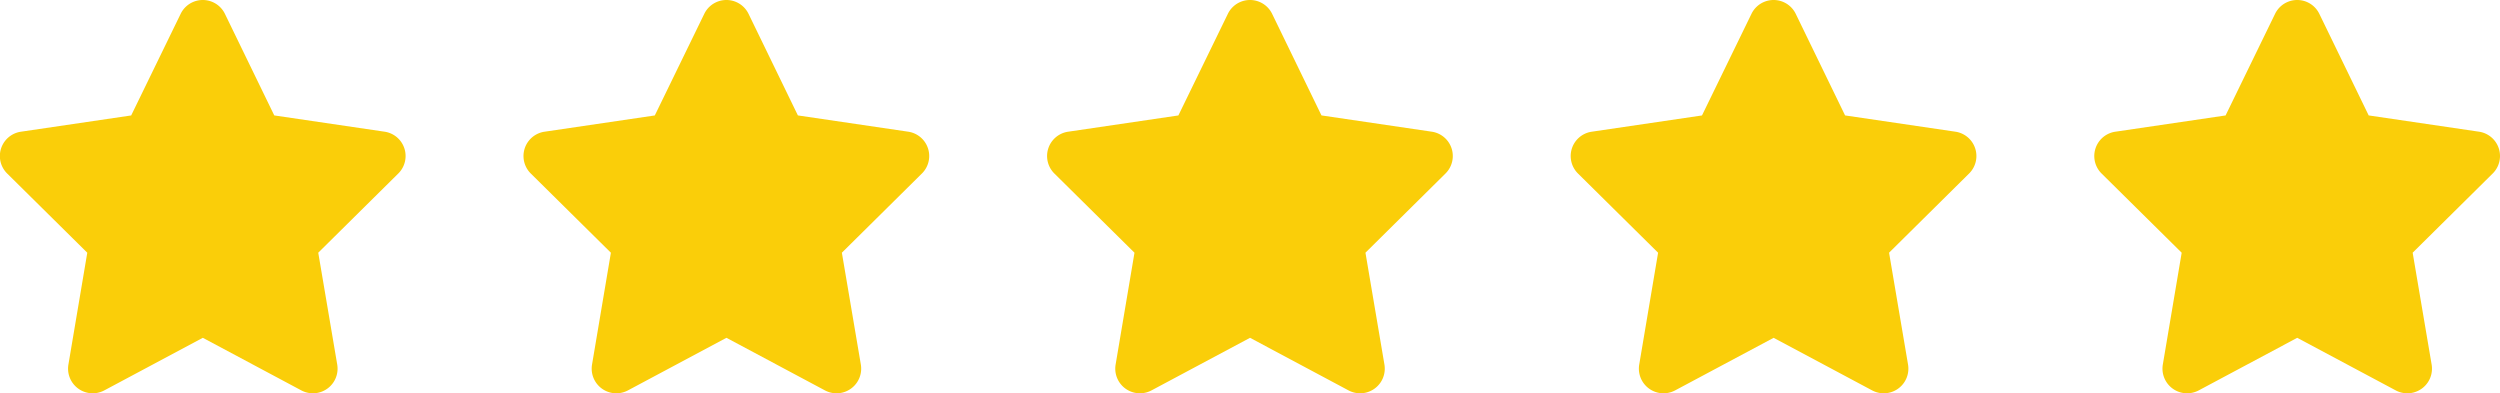
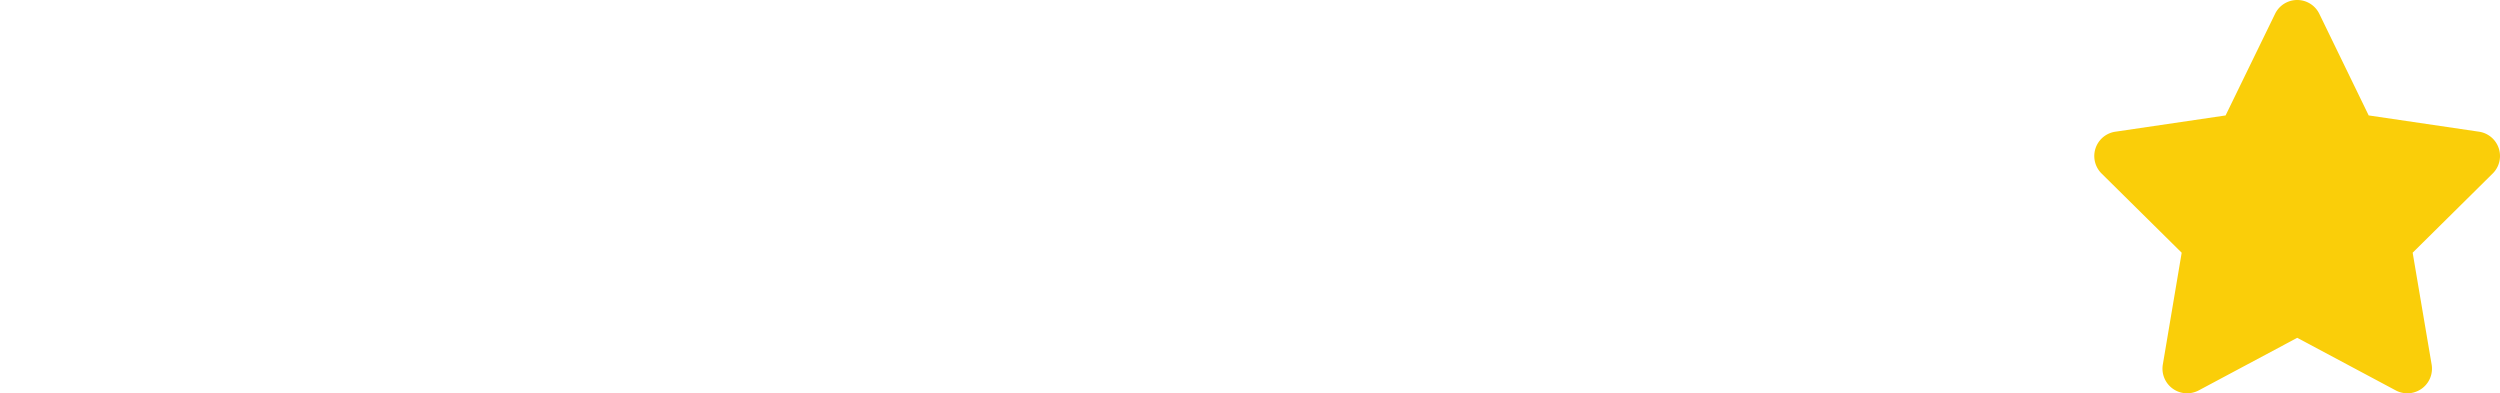
<svg xmlns="http://www.w3.org/2000/svg" width="210.706" height="33.149" viewBox="0 0 210.706 33.149">
  <g id="Group_2003" data-name="Group 2003" transform="translate(-457.753 -3299.301)">
-     <path id="star-solid" d="M43.1,1.165a2.074,2.074,0,0,0-3.729,0L35.2,9.73l-9.3,1.372a2.072,2.072,0,0,0-1.152,3.522L31.5,21.3,29.909,30.73a2.077,2.077,0,0,0,3.023,2.175l8.306-4.434,8.306,4.434a2.077,2.077,0,0,0,3.023-2.175l-1.6-9.432,6.745-6.674A2.072,2.072,0,0,0,56.56,11.1l-9.3-1.372Z" transform="translate(433.609 3299.301)" fill="#face09" />
-     <path id="star-solid-2" data-name="star-solid" d="M43.1,1.165a2.074,2.074,0,0,0-3.729,0L35.2,9.73l-9.3,1.372a2.072,2.072,0,0,0-1.152,3.522L31.5,21.3,29.909,30.73a2.077,2.077,0,0,0,3.023,2.175l8.306-4.434,8.306,4.434a2.077,2.077,0,0,0,3.023-2.175l-1.6-9.432,6.745-6.674A2.072,2.072,0,0,0,56.56,11.1l-9.3-1.372Z" transform="translate(477.741 3299.301)" fill="#face09" />
-     <path id="star-solid-3" data-name="star-solid" d="M43.1,1.165a2.074,2.074,0,0,0-3.729,0L35.2,9.73l-9.3,1.372a2.072,2.072,0,0,0-1.152,3.522L31.5,21.3,29.909,30.73a2.077,2.077,0,0,0,3.023,2.175l8.306-4.434,8.306,4.434a2.077,2.077,0,0,0,3.023-2.175l-1.6-9.432,6.745-6.674A2.072,2.072,0,0,0,56.56,11.1l-9.3-1.372Z" transform="translate(521.87 3299.301)" fill="#face09" />
-     <path id="star-solid-4" data-name="star-solid" d="M43.1,1.165a2.074,2.074,0,0,0-3.729,0L35.2,9.73l-9.3,1.372a2.072,2.072,0,0,0-1.152,3.522L31.5,21.3,29.909,30.73a2.077,2.077,0,0,0,3.023,2.175l8.306-4.434,8.306,4.434a2.077,2.077,0,0,0,3.023-2.175l-1.6-9.432,6.745-6.674A2.072,2.072,0,0,0,56.56,11.1l-9.3-1.372Z" transform="translate(566.001 3299.301)" fill="#face09" />
    <path id="star-solid-5" data-name="star-solid" d="M43.1,1.165a2.074,2.074,0,0,0-3.729,0L35.2,9.73l-9.3,1.372a2.072,2.072,0,0,0-1.152,3.522L31.5,21.3,29.909,30.73a2.077,2.077,0,0,0,3.023,2.175l8.306-4.434,8.306,4.434a2.077,2.077,0,0,0,3.023-2.175l-1.6-9.432,6.745-6.674A2.072,2.072,0,0,0,56.56,11.1l-9.3-1.372Z" transform="translate(610.131 3299.301)" fill="#face09" />
  </g>
</svg>